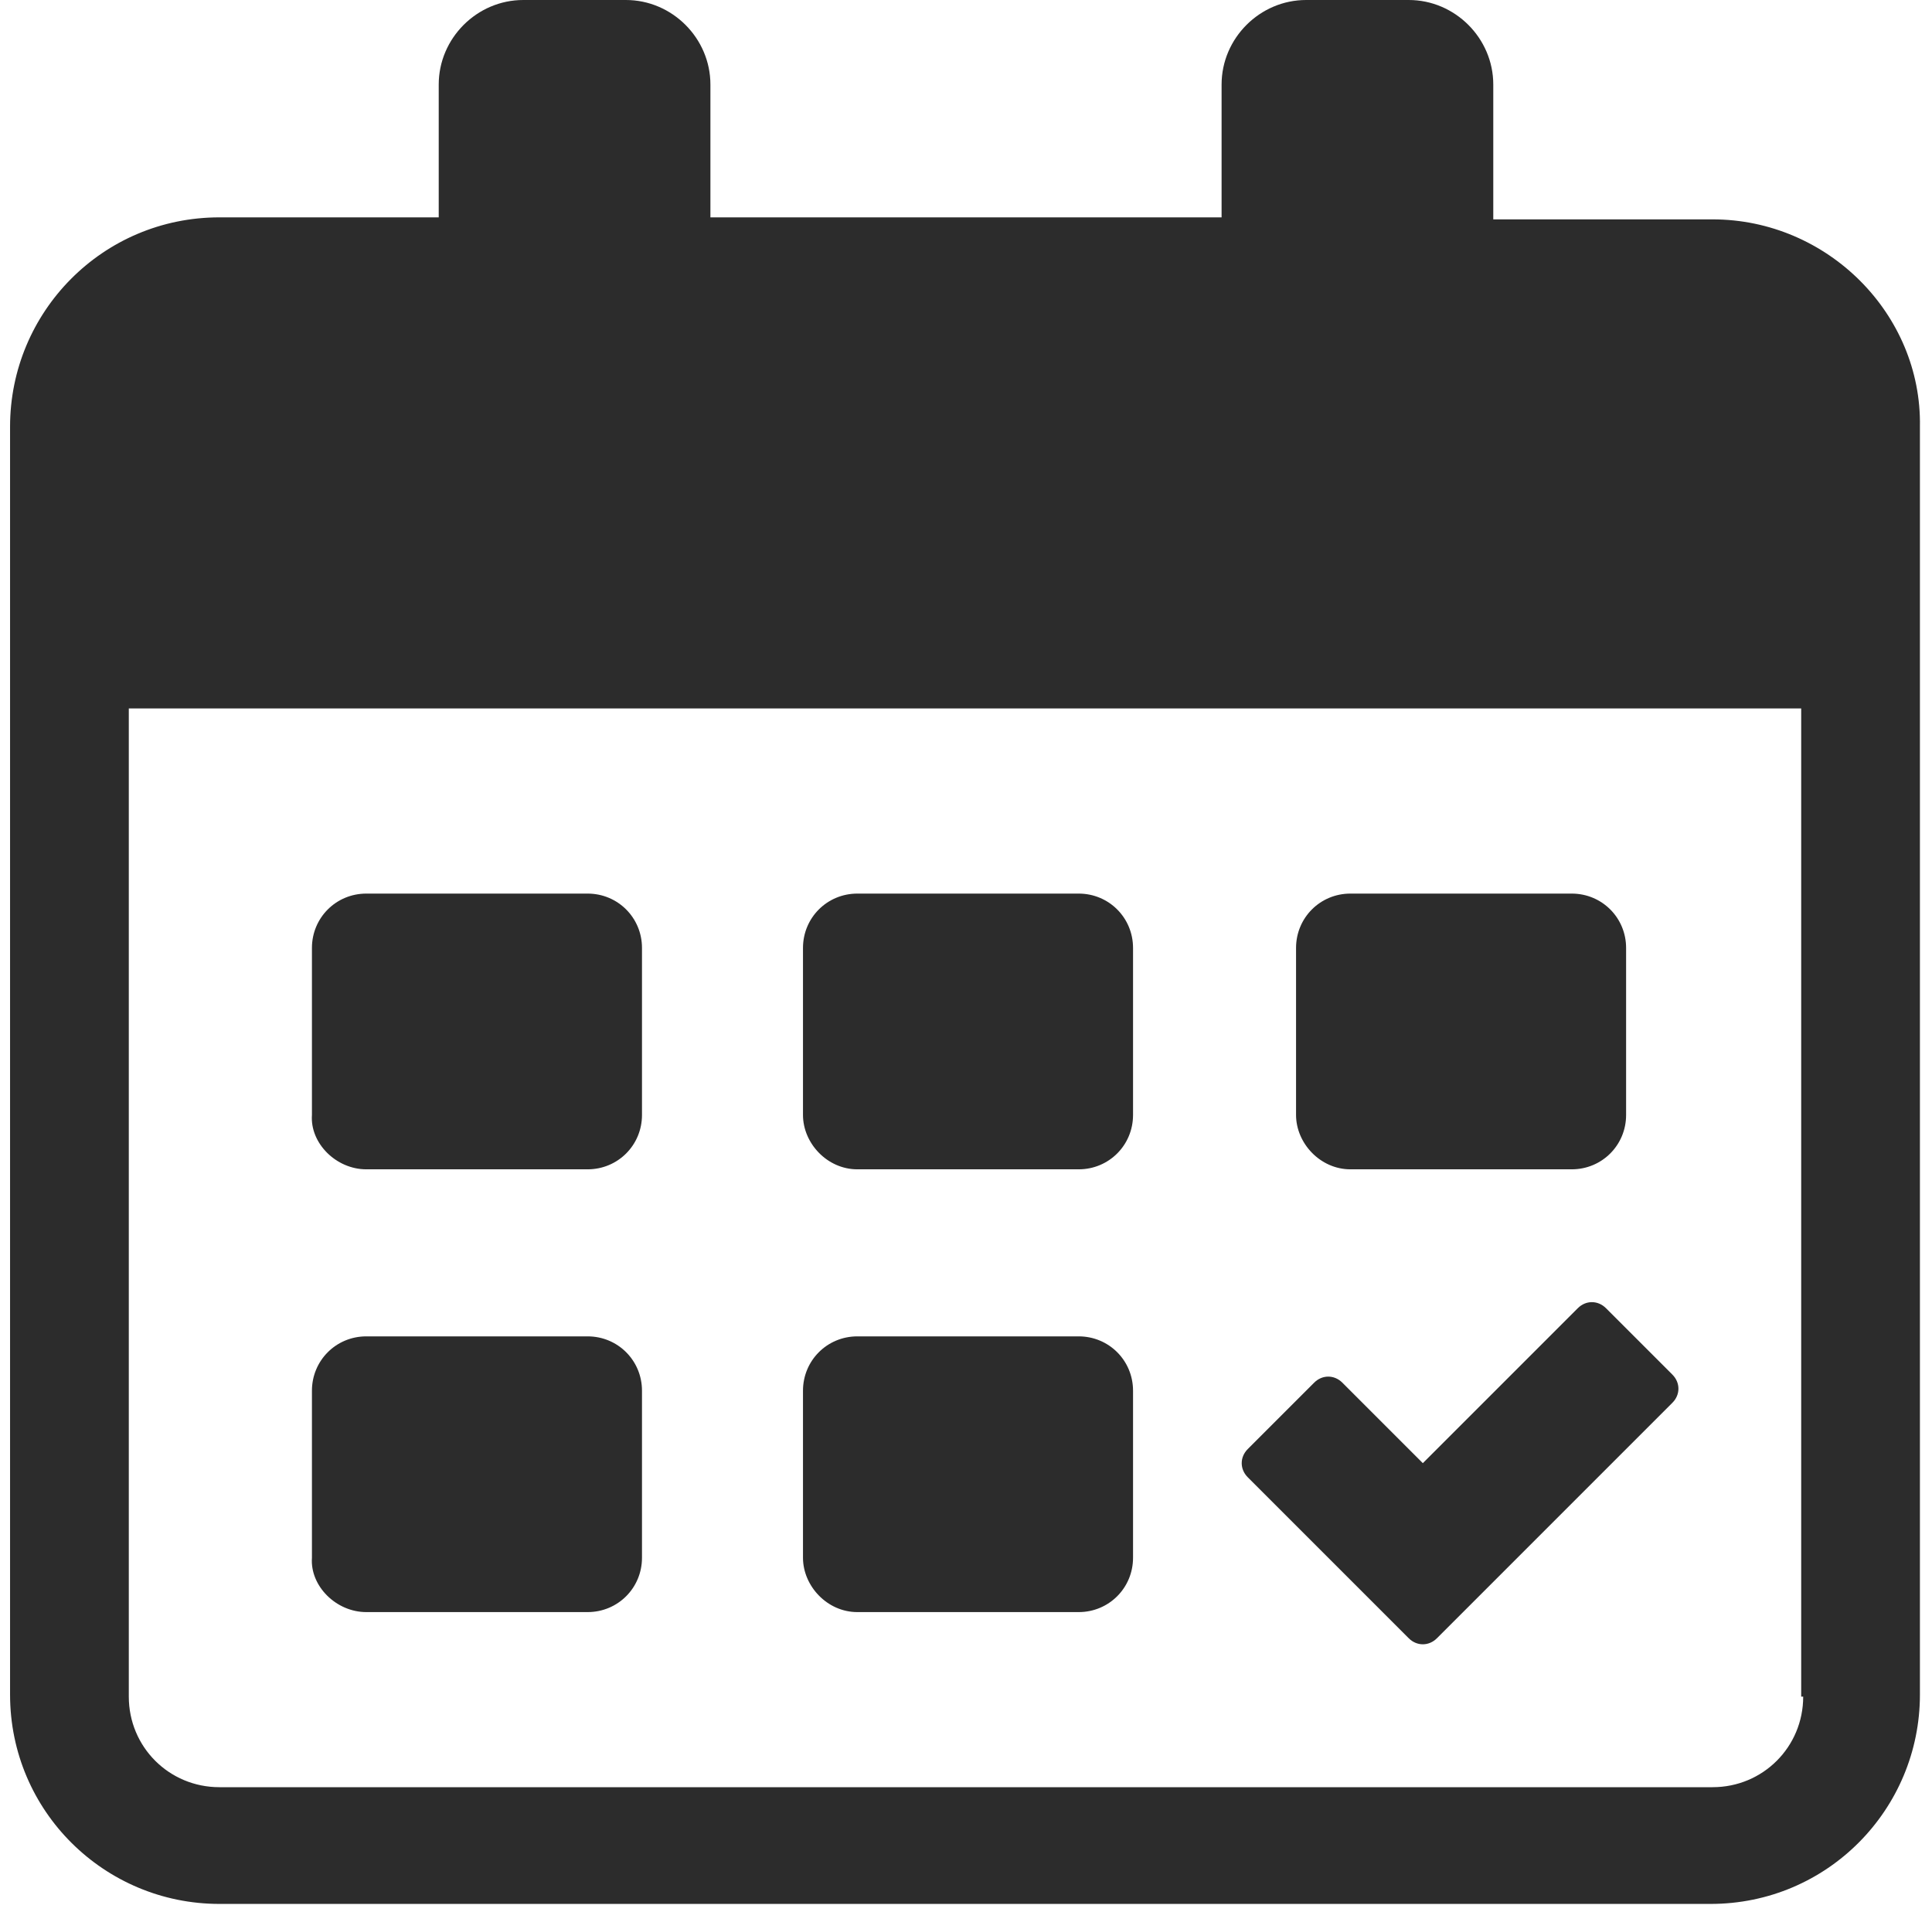
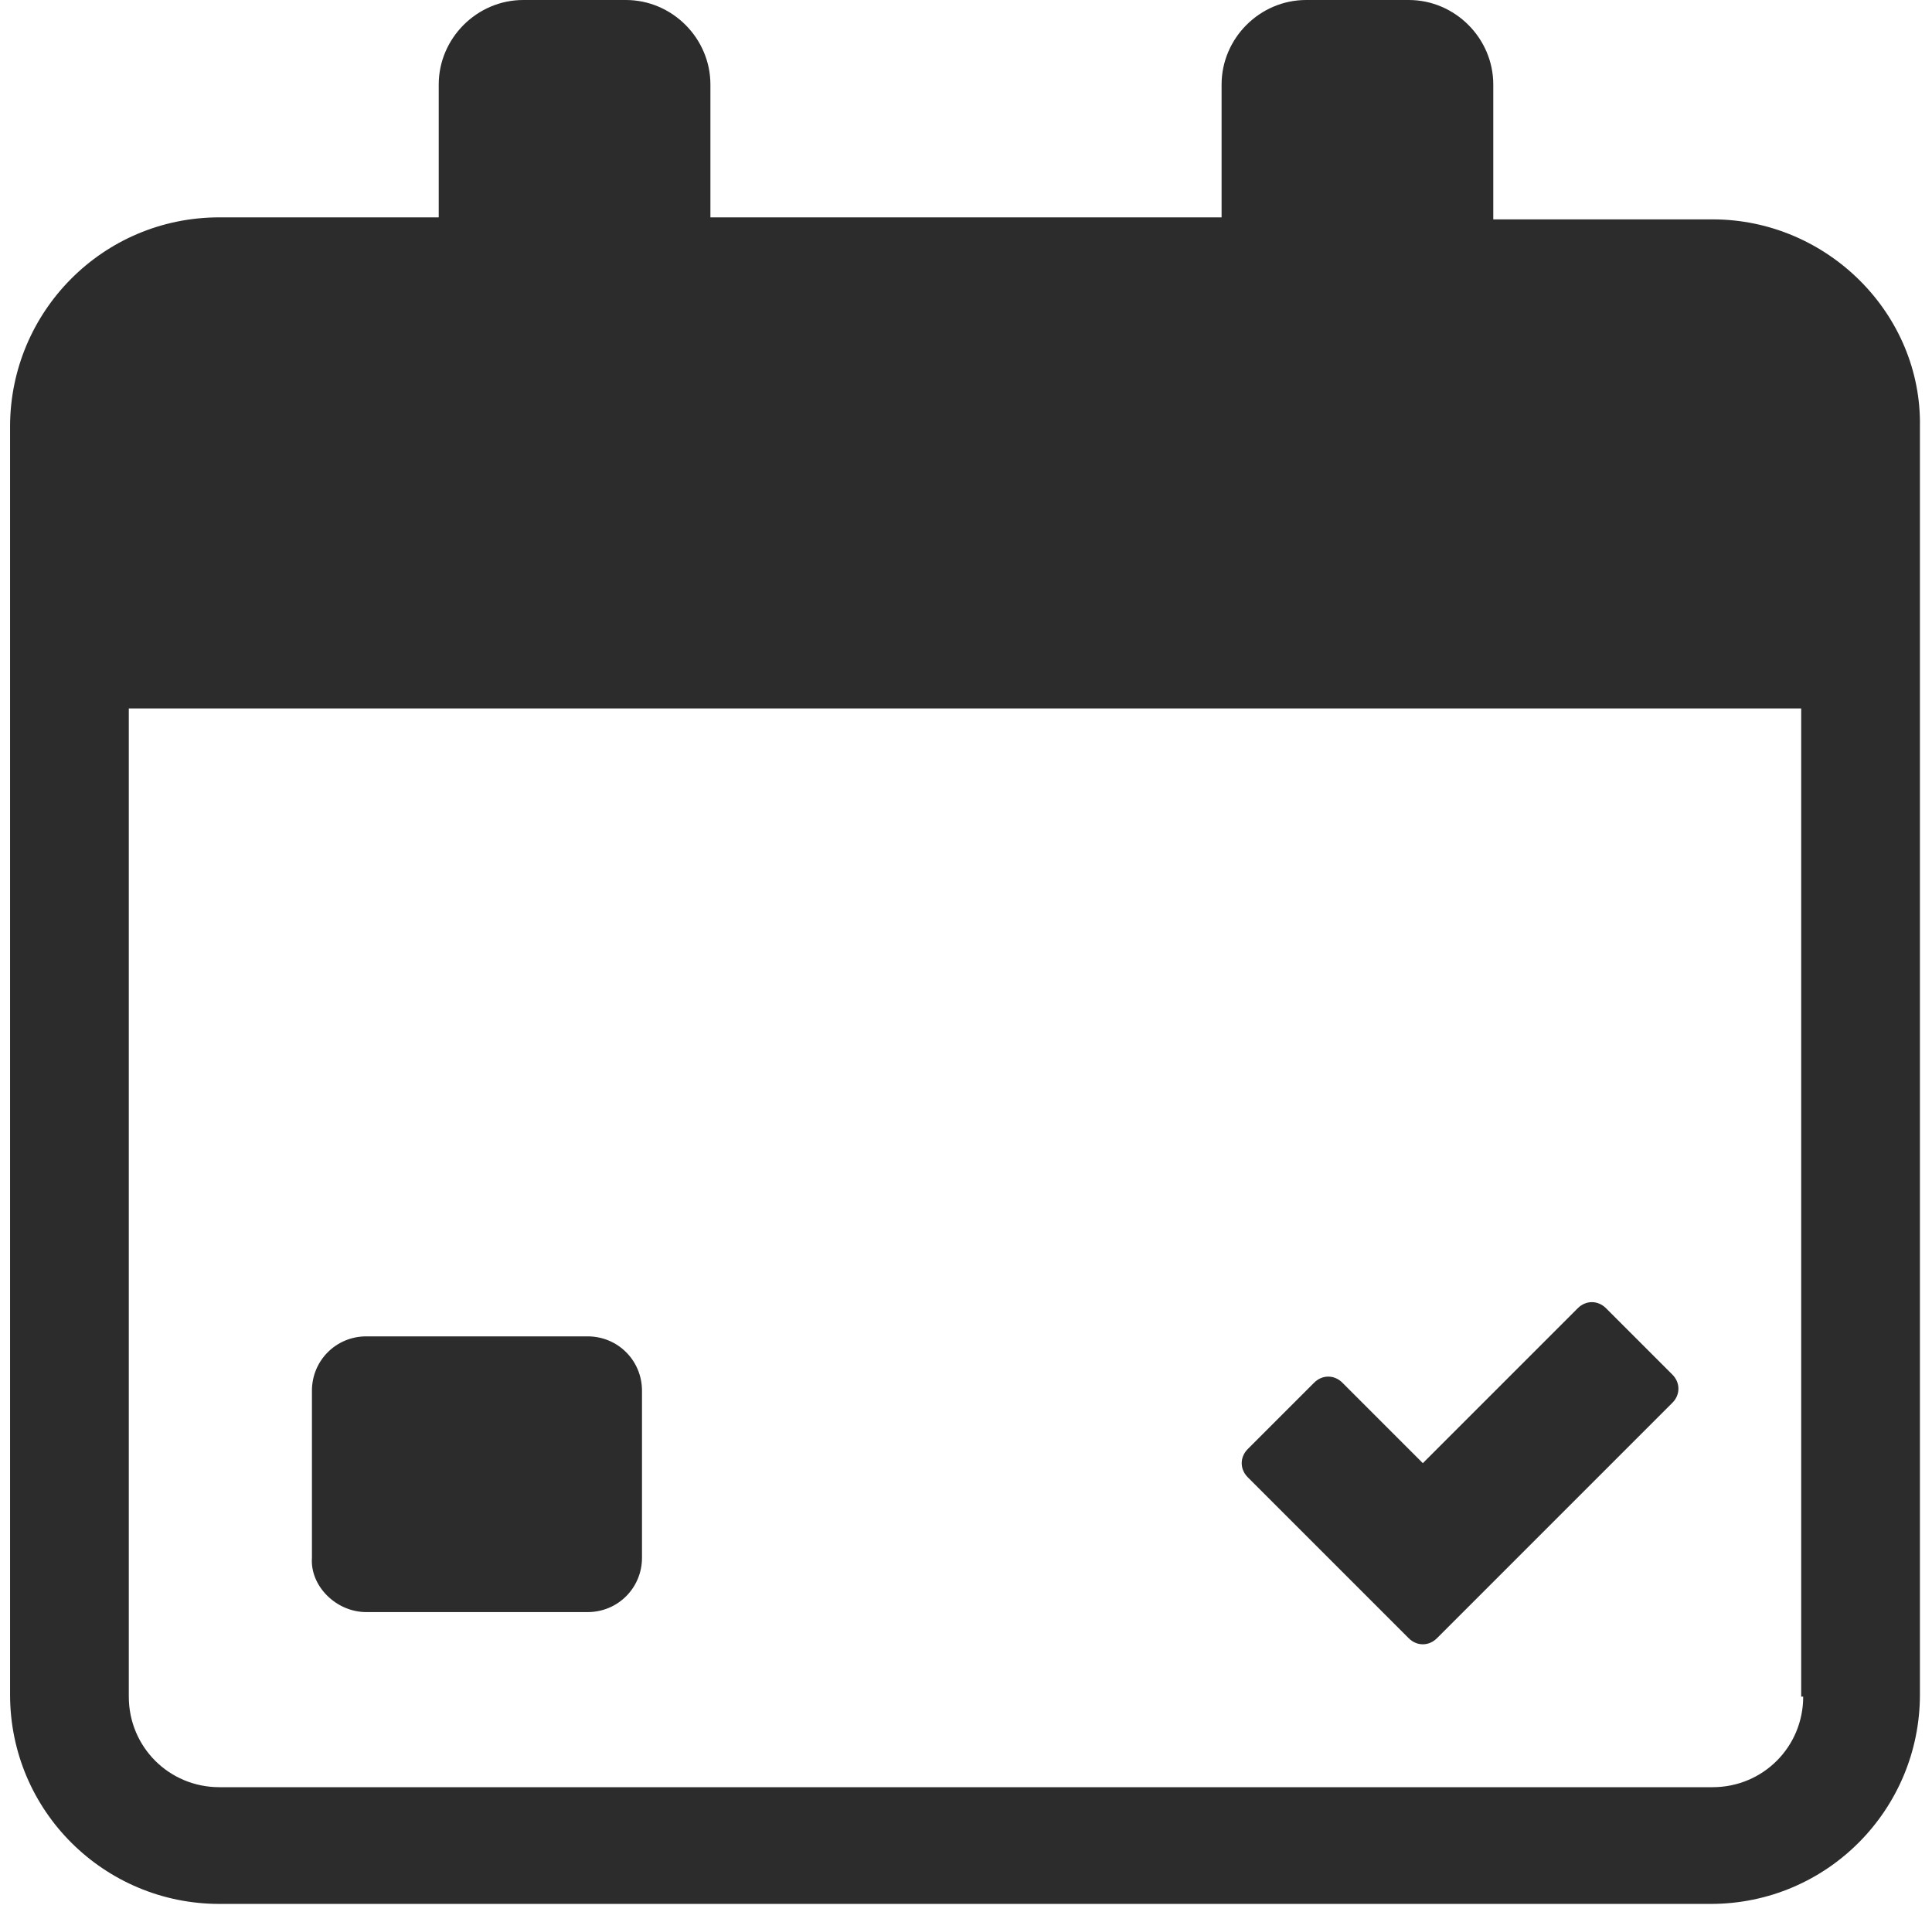
<svg xmlns="http://www.w3.org/2000/svg" width="96" height="95" viewBox="0 0 96 95" fill="none">
  <path d="M85.1 10.9H74.2V4.2C74.2 1.9 72.3 0 70 0H64.9C62.6 0 60.7 1.9 60.7 4.2V10.8H35.3V4.2C35.3 1.9 33.4 0 31.1 0H26C23.7 0 21.8 1.9 21.8 4.2V10.8H10.9C5.1 10.8 0.5 15.5 0.5 21.2V84.2C0.5 90 5.2 94.6 10.9 94.6H85C90.8 94.6 95.4 89.9 95.4 84.2V21.2C95.5 15.6 90.8 10.9 85.1 10.9ZM89.6 84.3C89.6 86.8 87.6 88.8 85.1 88.8H10.9C8.4 88.8 6.4 86.8 6.4 84.3V35.2H89.5V84.3H89.6Z" fill="#2C2C2C" />
-   <path d="M18.2 58.1H29.2C30.7 58.1 31.9 56.9 31.9 55.4V47.1C31.9 45.6 30.7 44.4 29.2 44.4H18.2C16.7 44.4 15.5 45.6 15.5 47.1V55.4C15.4 56.8 16.7 58.1 18.2 58.1Z" fill="#2C2C2C" />
-   <path d="M42.6 58.1H53.6C55.1 58.1 56.3 56.9 56.3 55.4V47.1C56.3 45.6 55.1 44.4 53.6 44.4H42.6C41.1 44.4 39.9 45.6 39.9 47.1V55.4C39.9 56.8 41.1 58.1 42.6 58.1Z" fill="#2C2C2C" />
-   <path d="M67.1 58.1H78.1C79.6 58.1 80.8 56.9 80.8 55.4V47.1C80.8 45.6 79.6 44.4 78.1 44.4H67.1C65.6 44.4 64.4 45.6 64.4 47.1V55.4C64.4 56.8 65.6 58.1 67.1 58.1Z" fill="#2C2C2C" />
  <path d="M18.2 80.1H29.2C30.7 80.1 31.9 78.9 31.9 77.4V69.1C31.9 67.6 30.7 66.4 29.2 66.4H18.2C16.7 66.4 15.5 67.6 15.5 69.1V77.4C15.4 78.8 16.7 80.1 18.2 80.1Z" fill="#2C2C2C" />
-   <path d="M42.6 80.1H53.6C55.1 80.1 56.3 78.9 56.3 77.4V69.1C56.3 67.6 55.1 66.4 53.6 66.4H42.6C41.1 66.4 39.9 67.6 39.9 69.1V77.4C39.9 78.8 41.1 80.1 42.6 80.1Z" fill="#2C2C2C" />
  <path d="M70 81.4C70.4 81.8 71 81.8 71.4 81.4L83.1 69.7C83.5 69.3 83.5 68.7 83.1 68.3L79.8 65C79.4 64.6 78.8 64.6 78.4 65L70.7 72.7L66.7 68.7C66.3 68.3 65.7 68.3 65.3 68.7L62 72C61.6 72.4 61.6 73 62 73.4L70 81.4Z" fill="#2C2C2C" />
</svg>